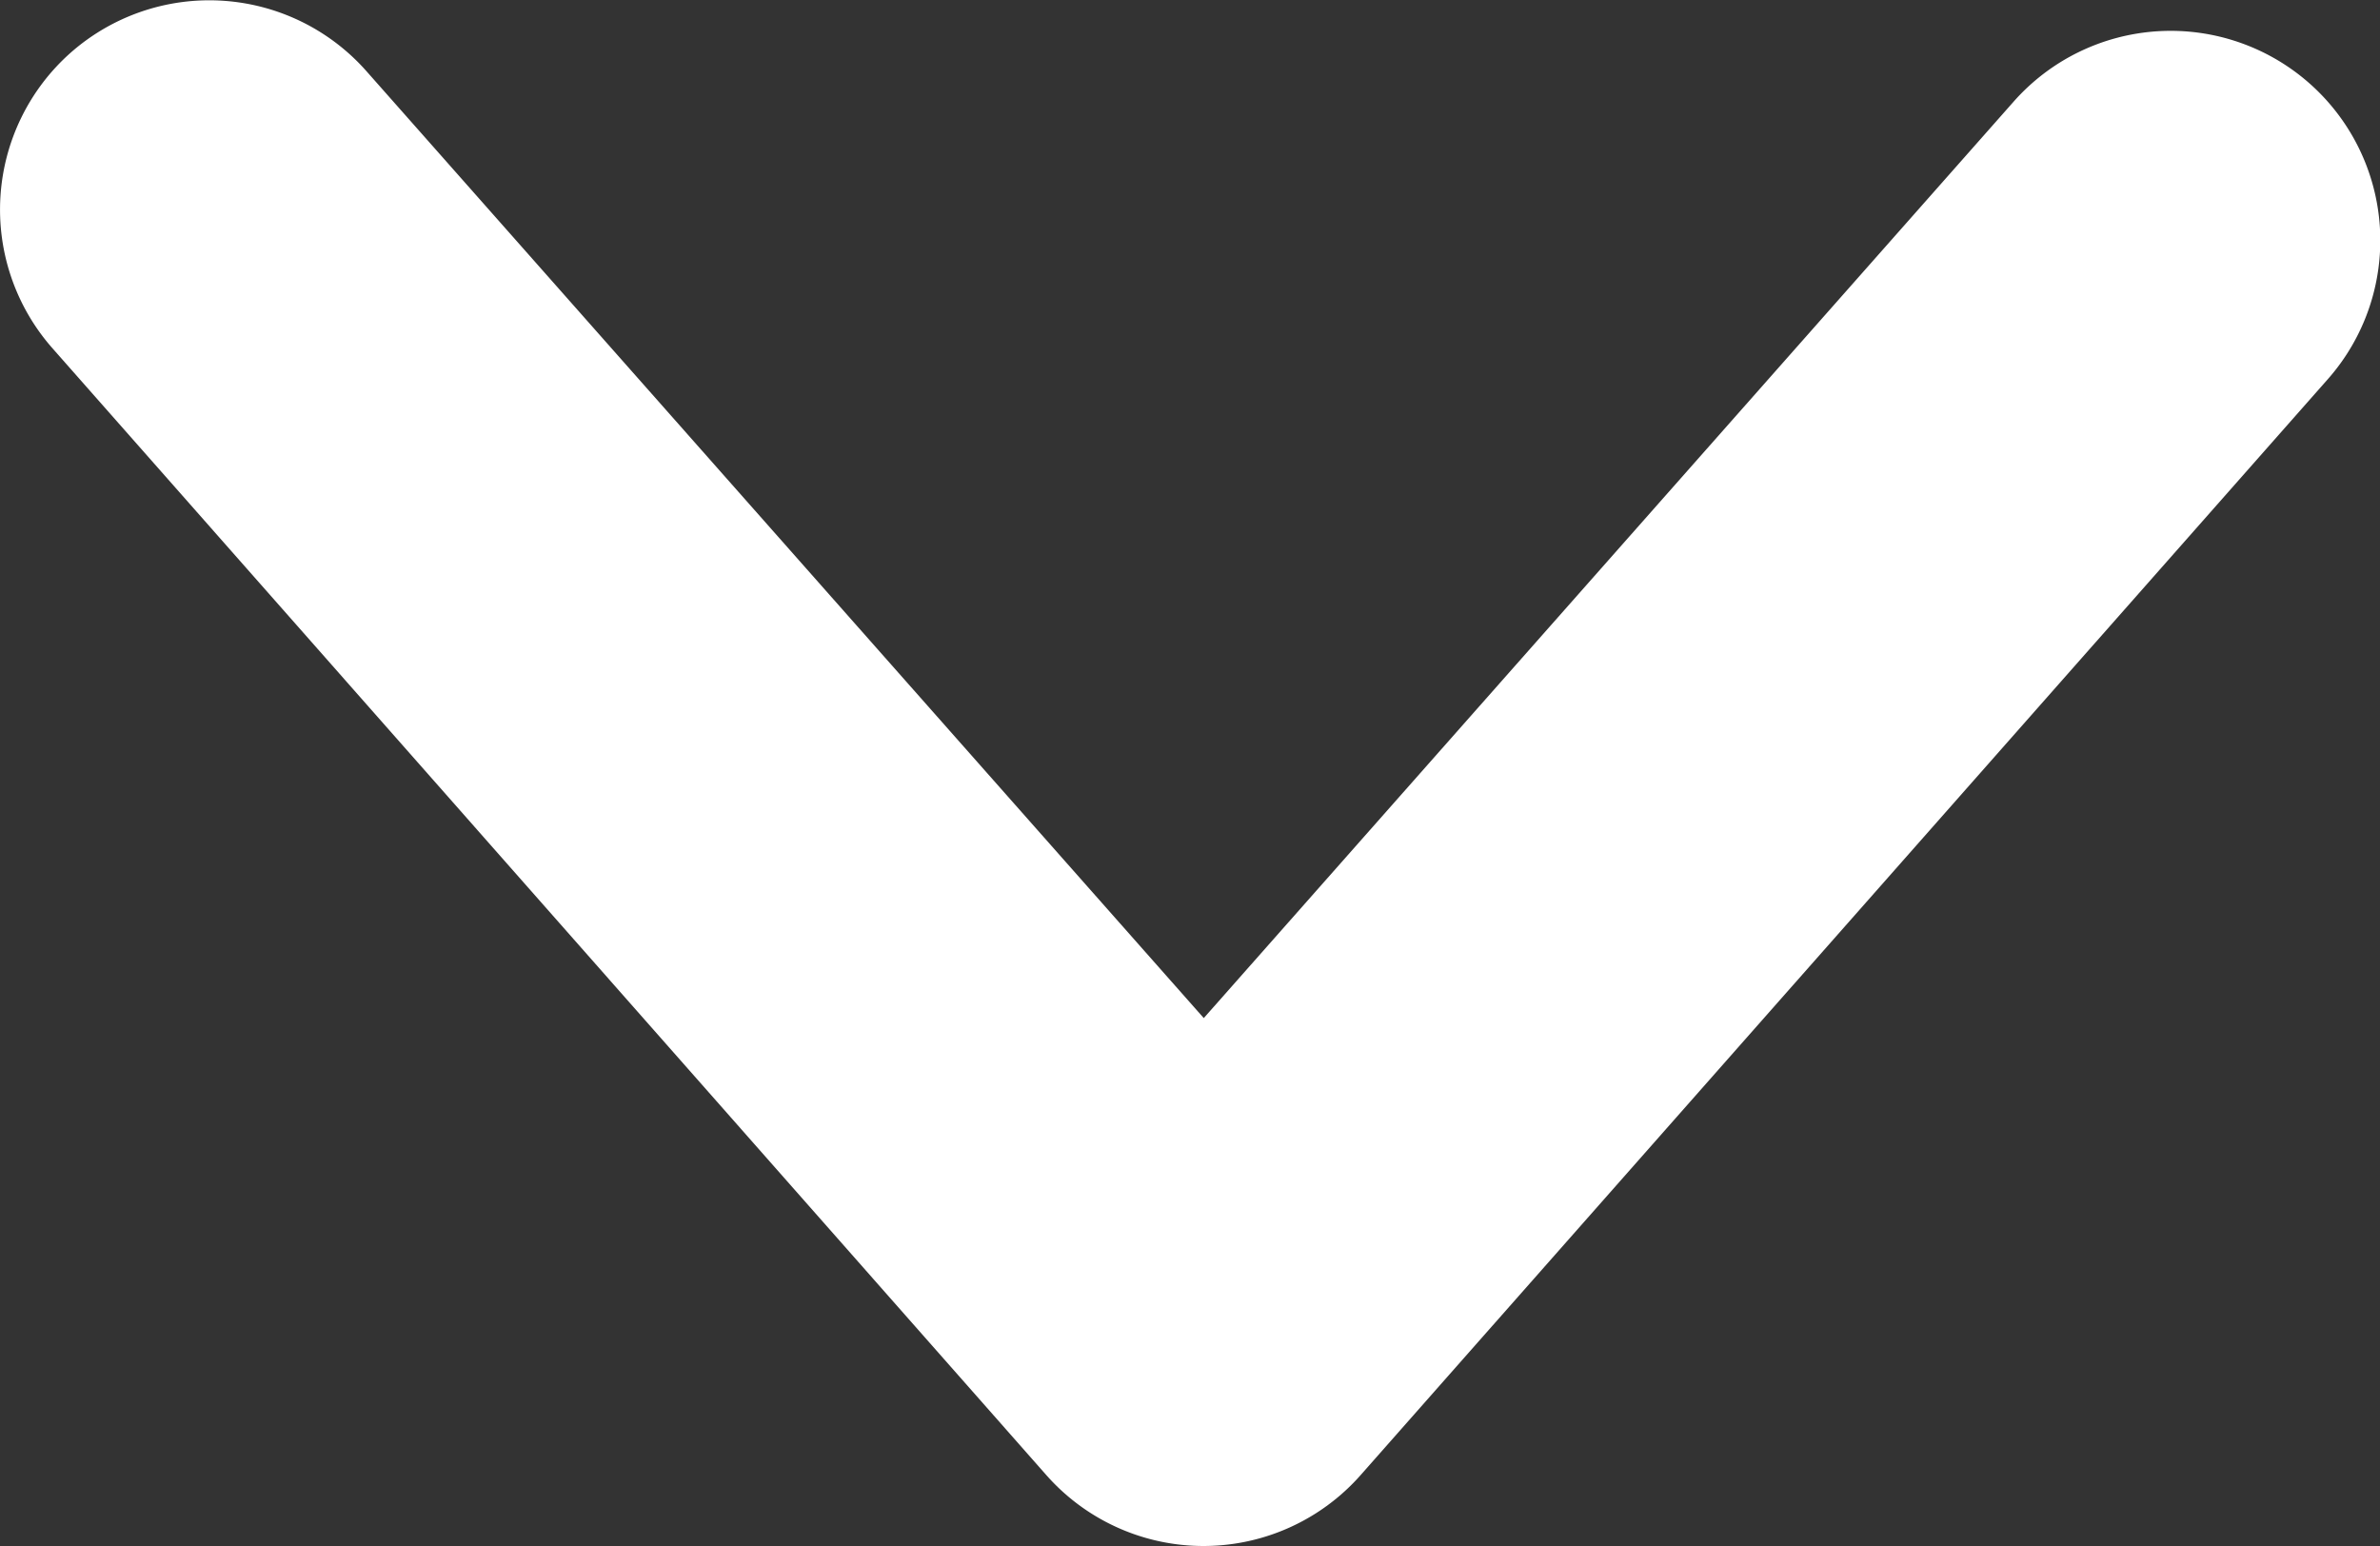
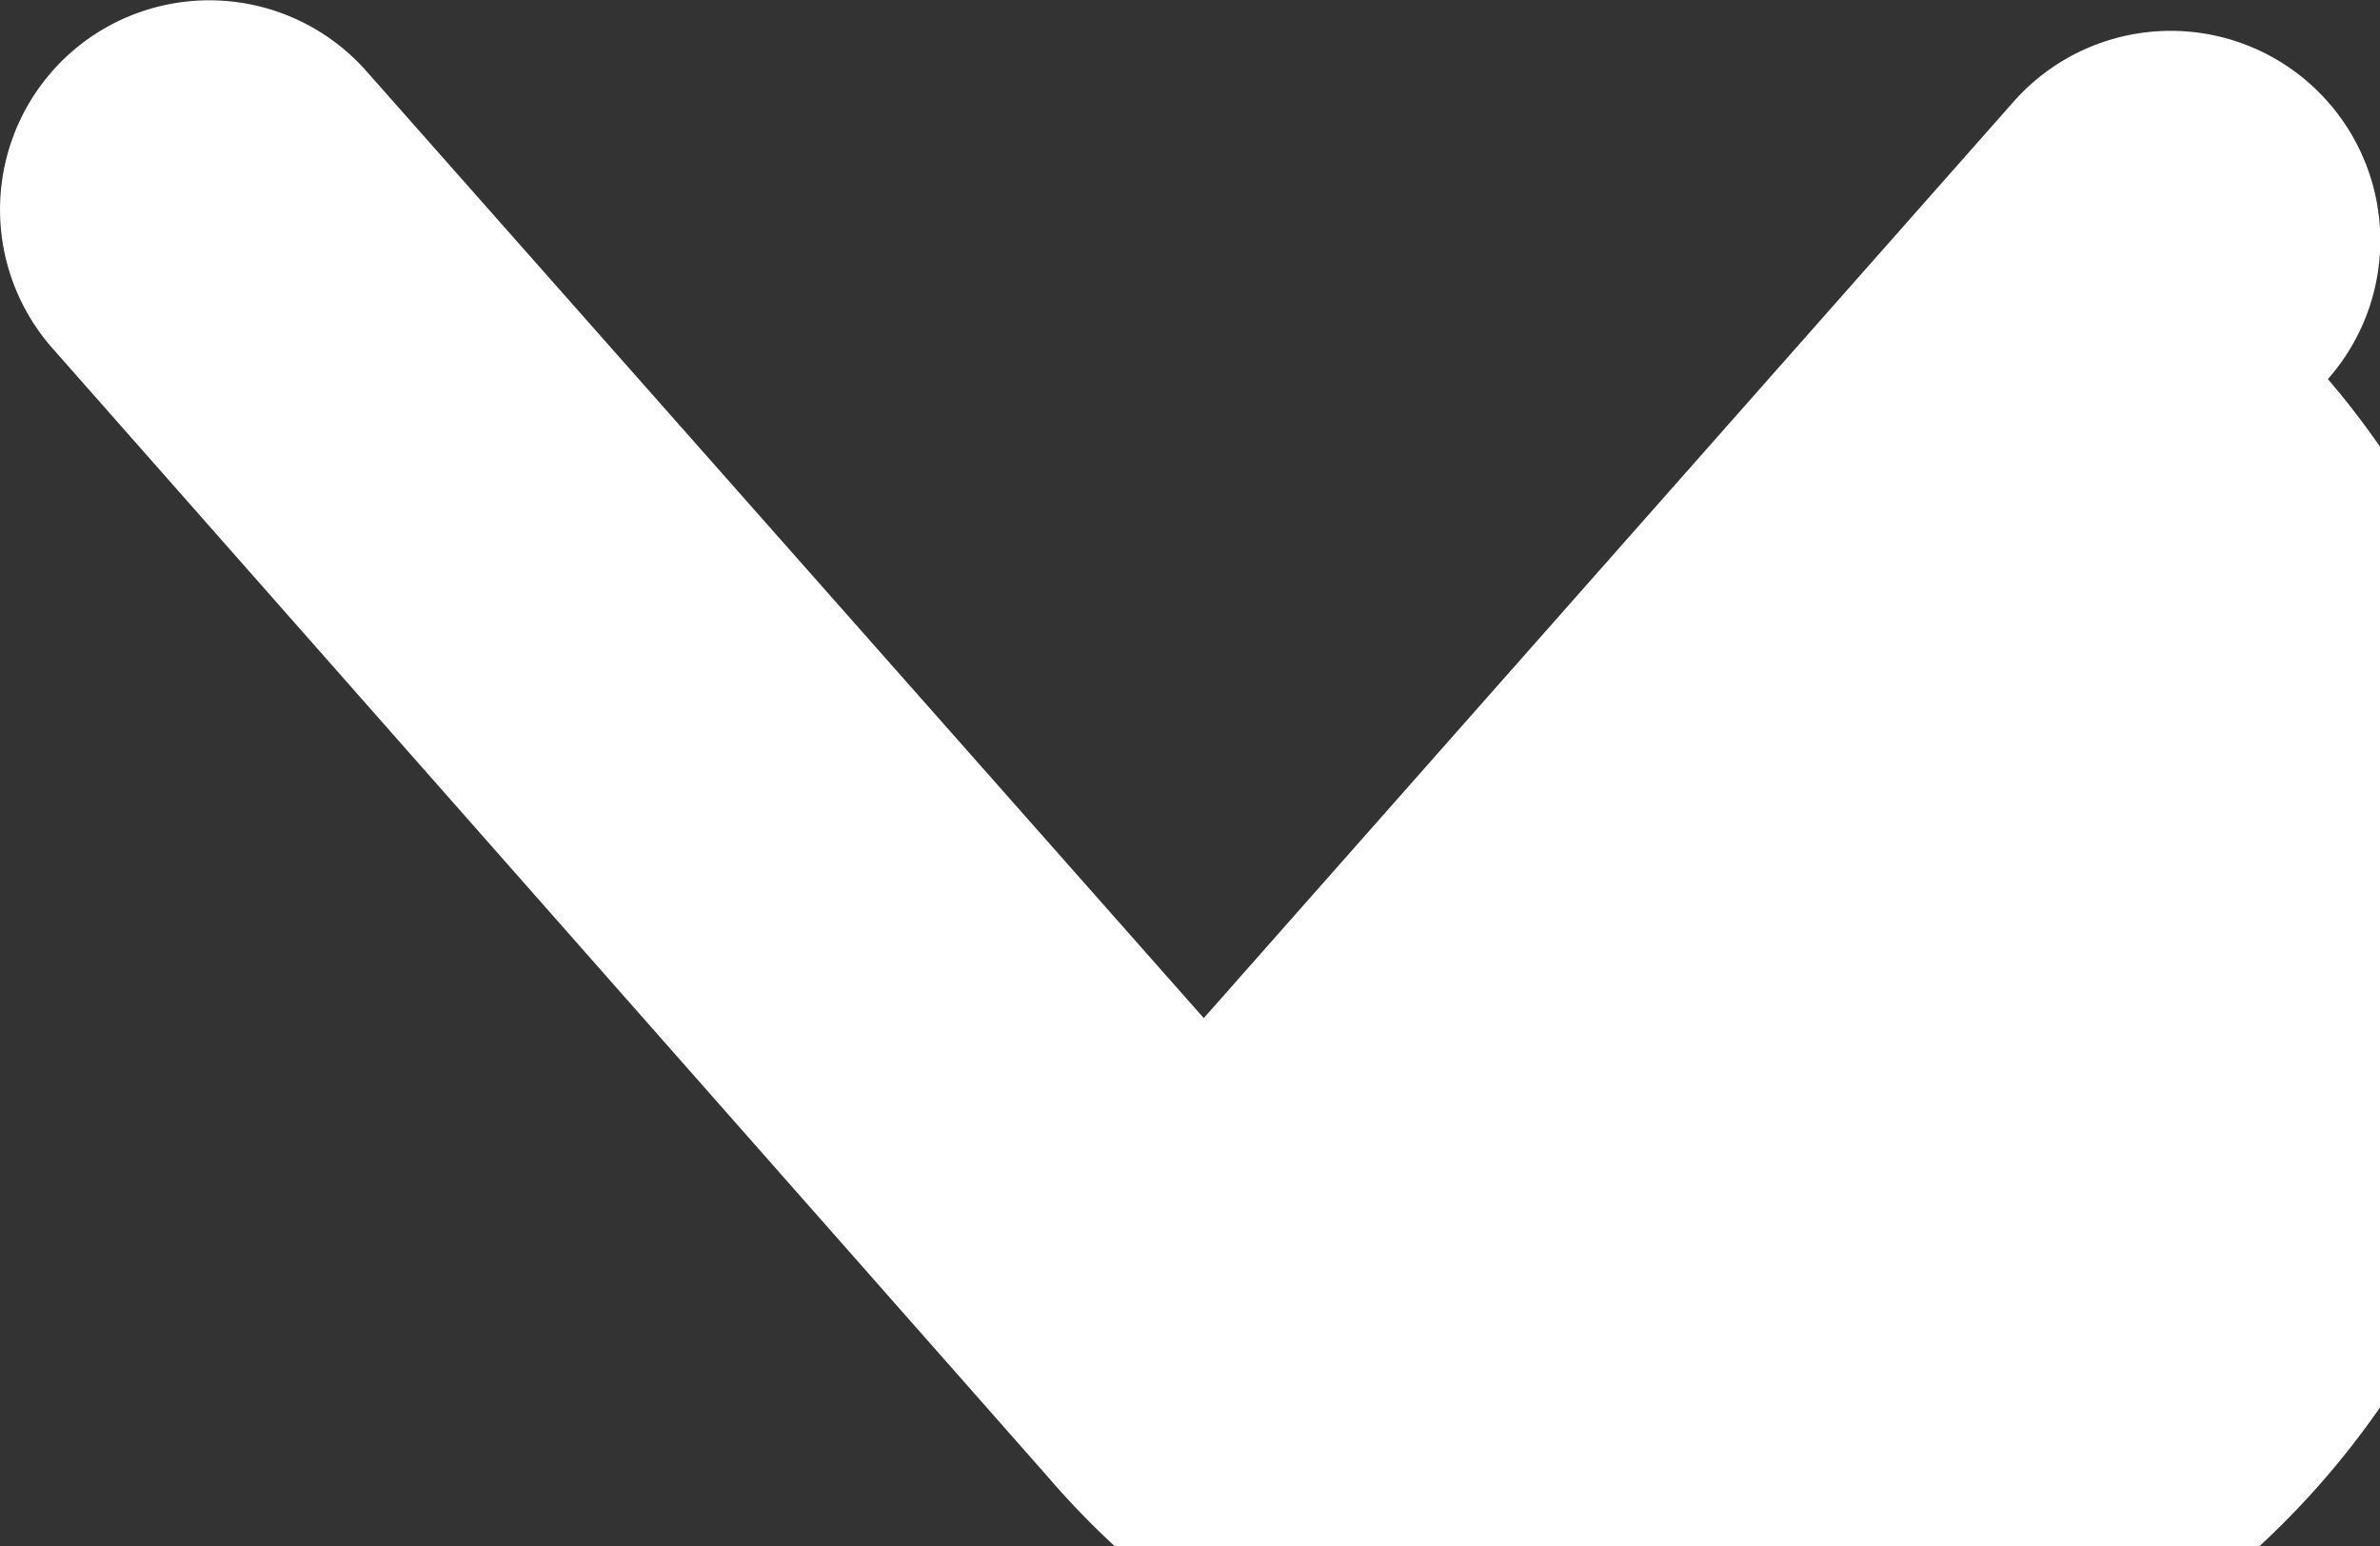
<svg xmlns="http://www.w3.org/2000/svg" viewBox="0 0 39.74 25.82" width="39.74" height="25.82" x="0" y="0">
  <rect x="0" y="0" width="39.74" height="25.82" fill="#333333" stroke="none" />
  <defs>
    <style>.cls-1{fill:#fff;}</style>
  </defs>
  <title>arrowAsset 14</title>
  <g id="Layer_2" data-name="Layer 2">
    <g id="Layer_1-2" data-name="Layer 1">
-       <path class="cls-1" d="M17.47,24.63.88,5.82A3.5,3.5,0,0,1,1.18.88h0a3.5,3.5,0,0,1,4.94.31L20.1,17,33.62,1.7a3.5,3.5,0,0,1,4.94-.31h0a3.5,3.5,0,0,1,.31,4.94L22.72,24.63A3.5,3.5,0,0,1,17.47,24.63Z" />
+       <path class="cls-1" d="M17.47,24.63.88,5.82A3.5,3.5,0,0,1,1.18.88h0a3.5,3.5,0,0,1,4.94.31L20.1,17,33.62,1.7a3.5,3.5,0,0,1,4.94-.31h0a3.5,3.5,0,0,1,.31,4.94A3.5,3.5,0,0,1,17.47,24.63Z" />
    </g>
  </g>
</svg>